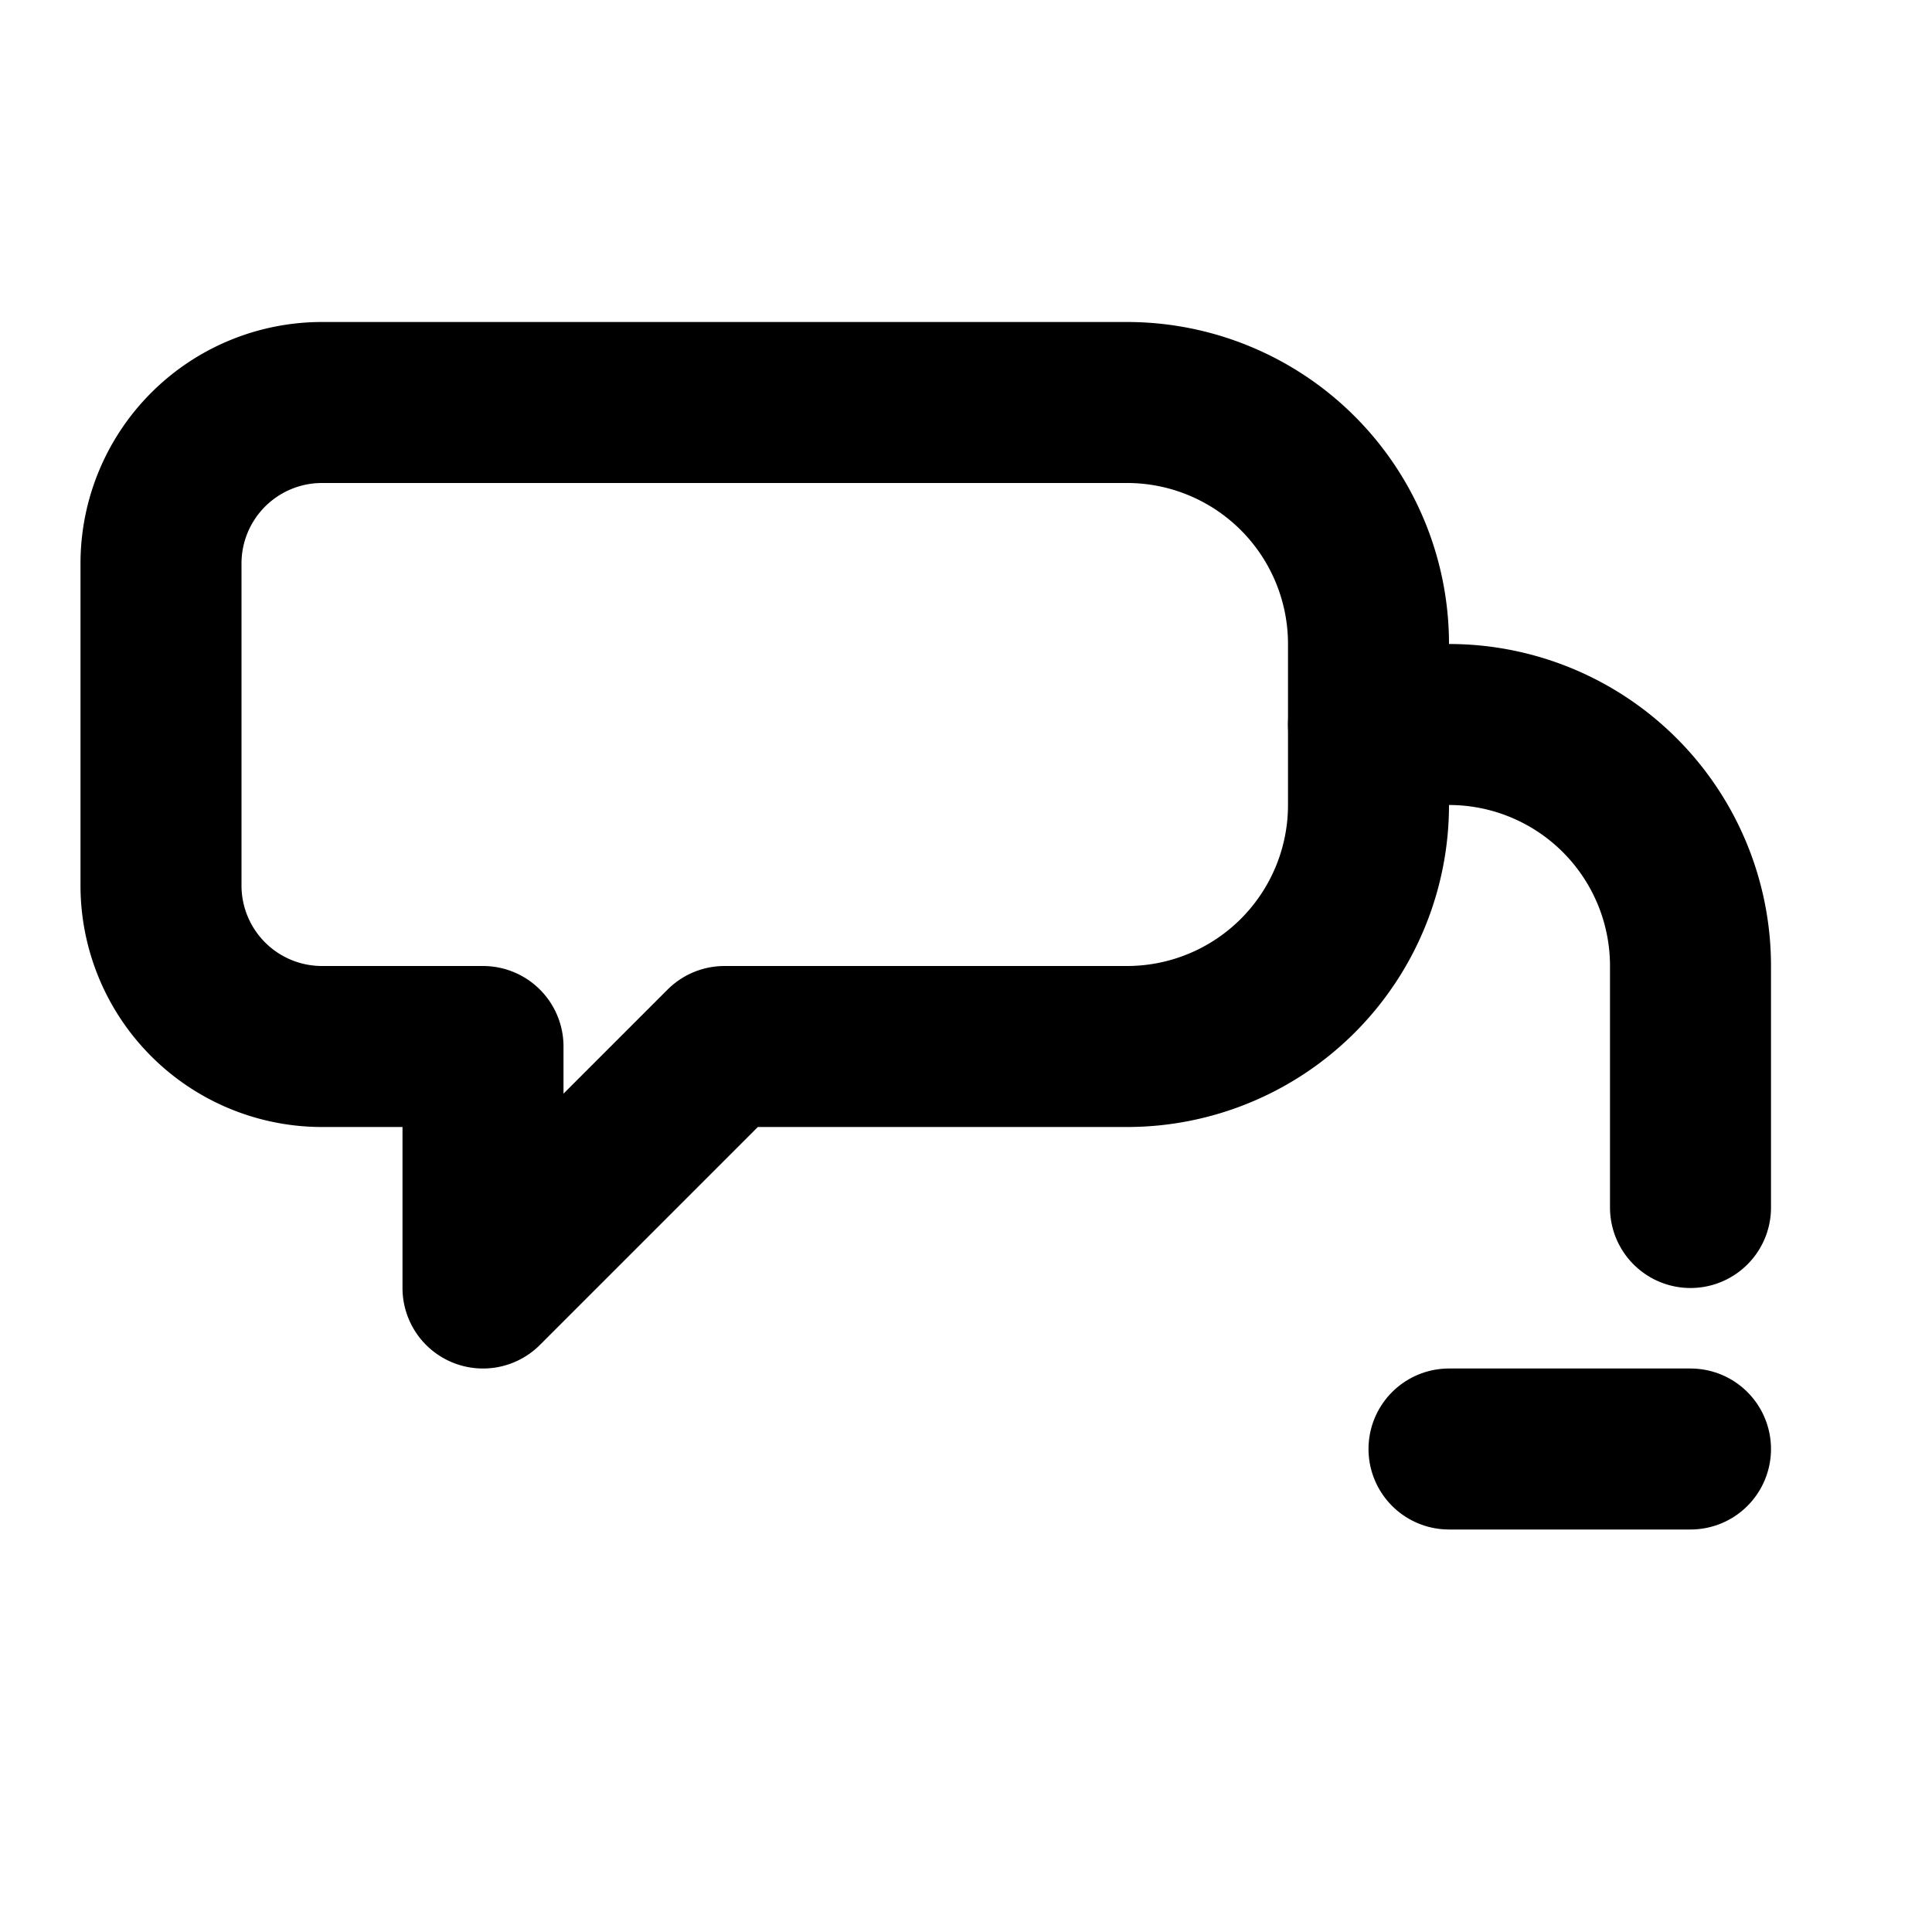
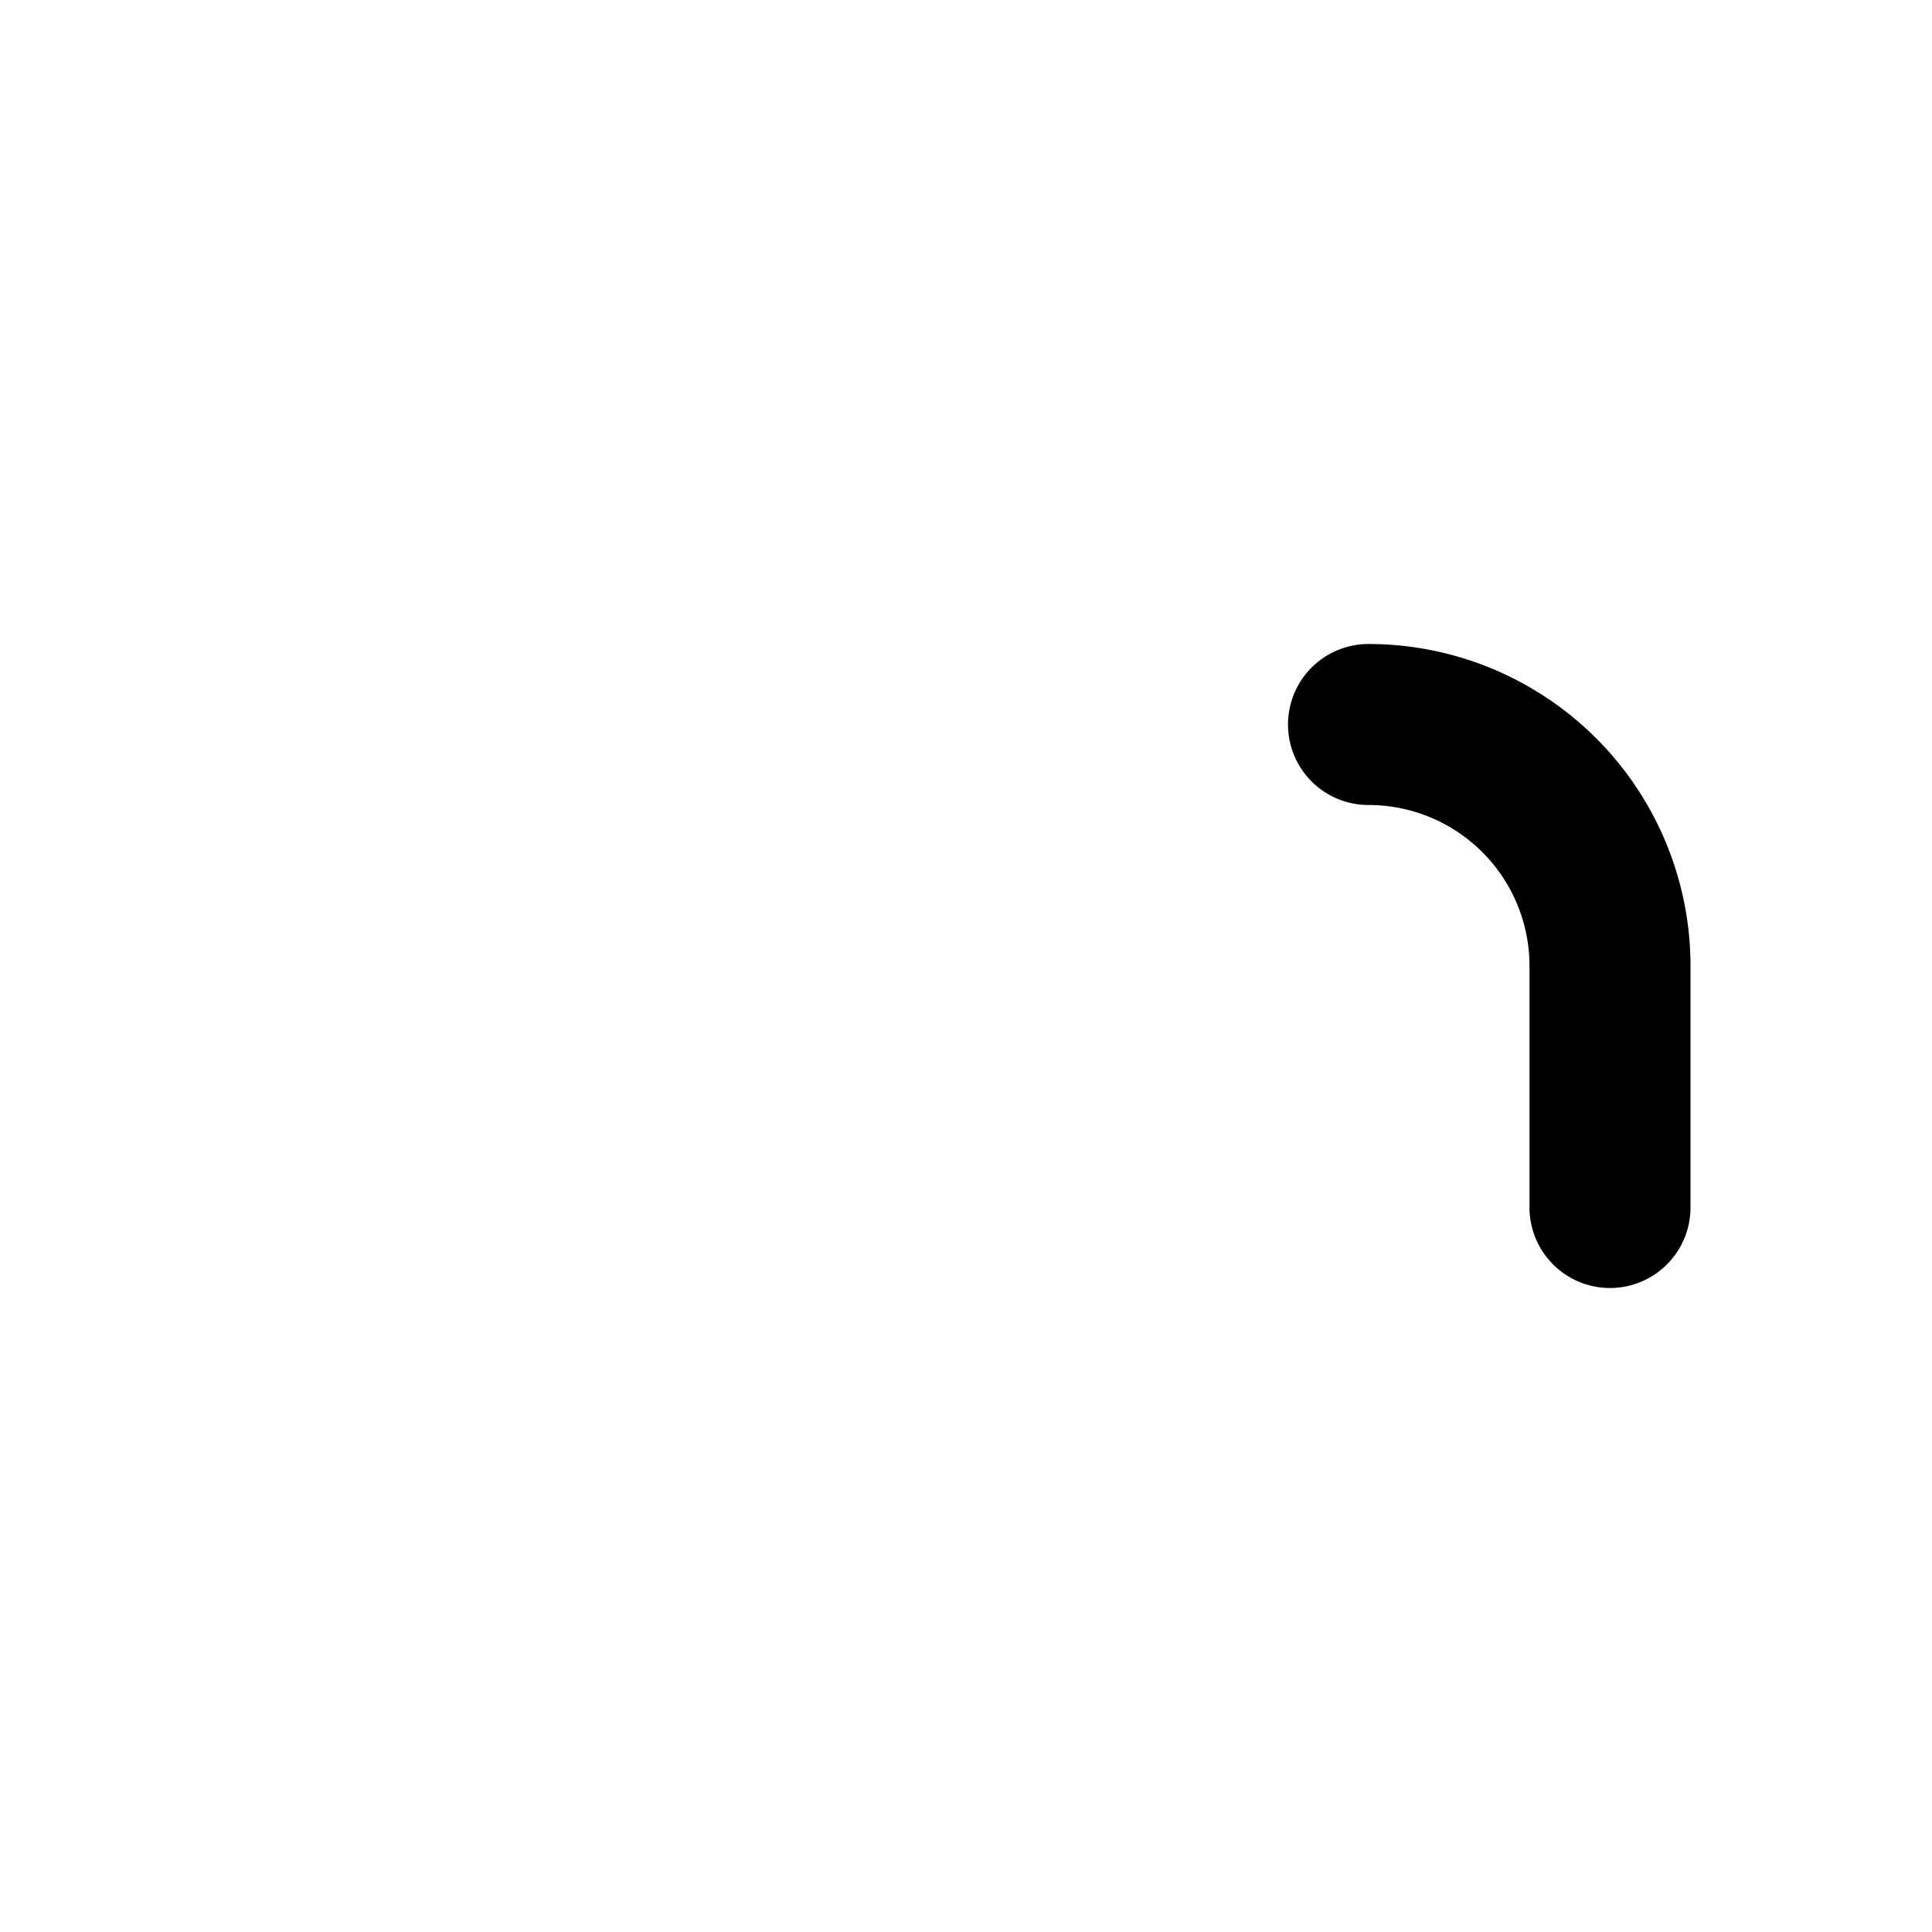
<svg xmlns="http://www.w3.org/2000/svg" width="24" height="24" viewBox="0 0 24 24" fill="none" stroke="currentColor" stroke-width="2" stroke-linecap="round" stroke-linejoin="round">
-   <path d="M4 5h10a3 3 0 0 1 3 3v2a3 3 0 0 1-3 3H9l-3 3v-3H4a2 2 0 0 1-2-2V7a2 2 0 0 1 2-2z" />
-   <path d="M17 9h1a3 3 0 0 1 3 3v3" />
-   <path d="M21 18h-3" />
+   <path d="M17 9a3 3 0 0 1 3 3v3" />
</svg>